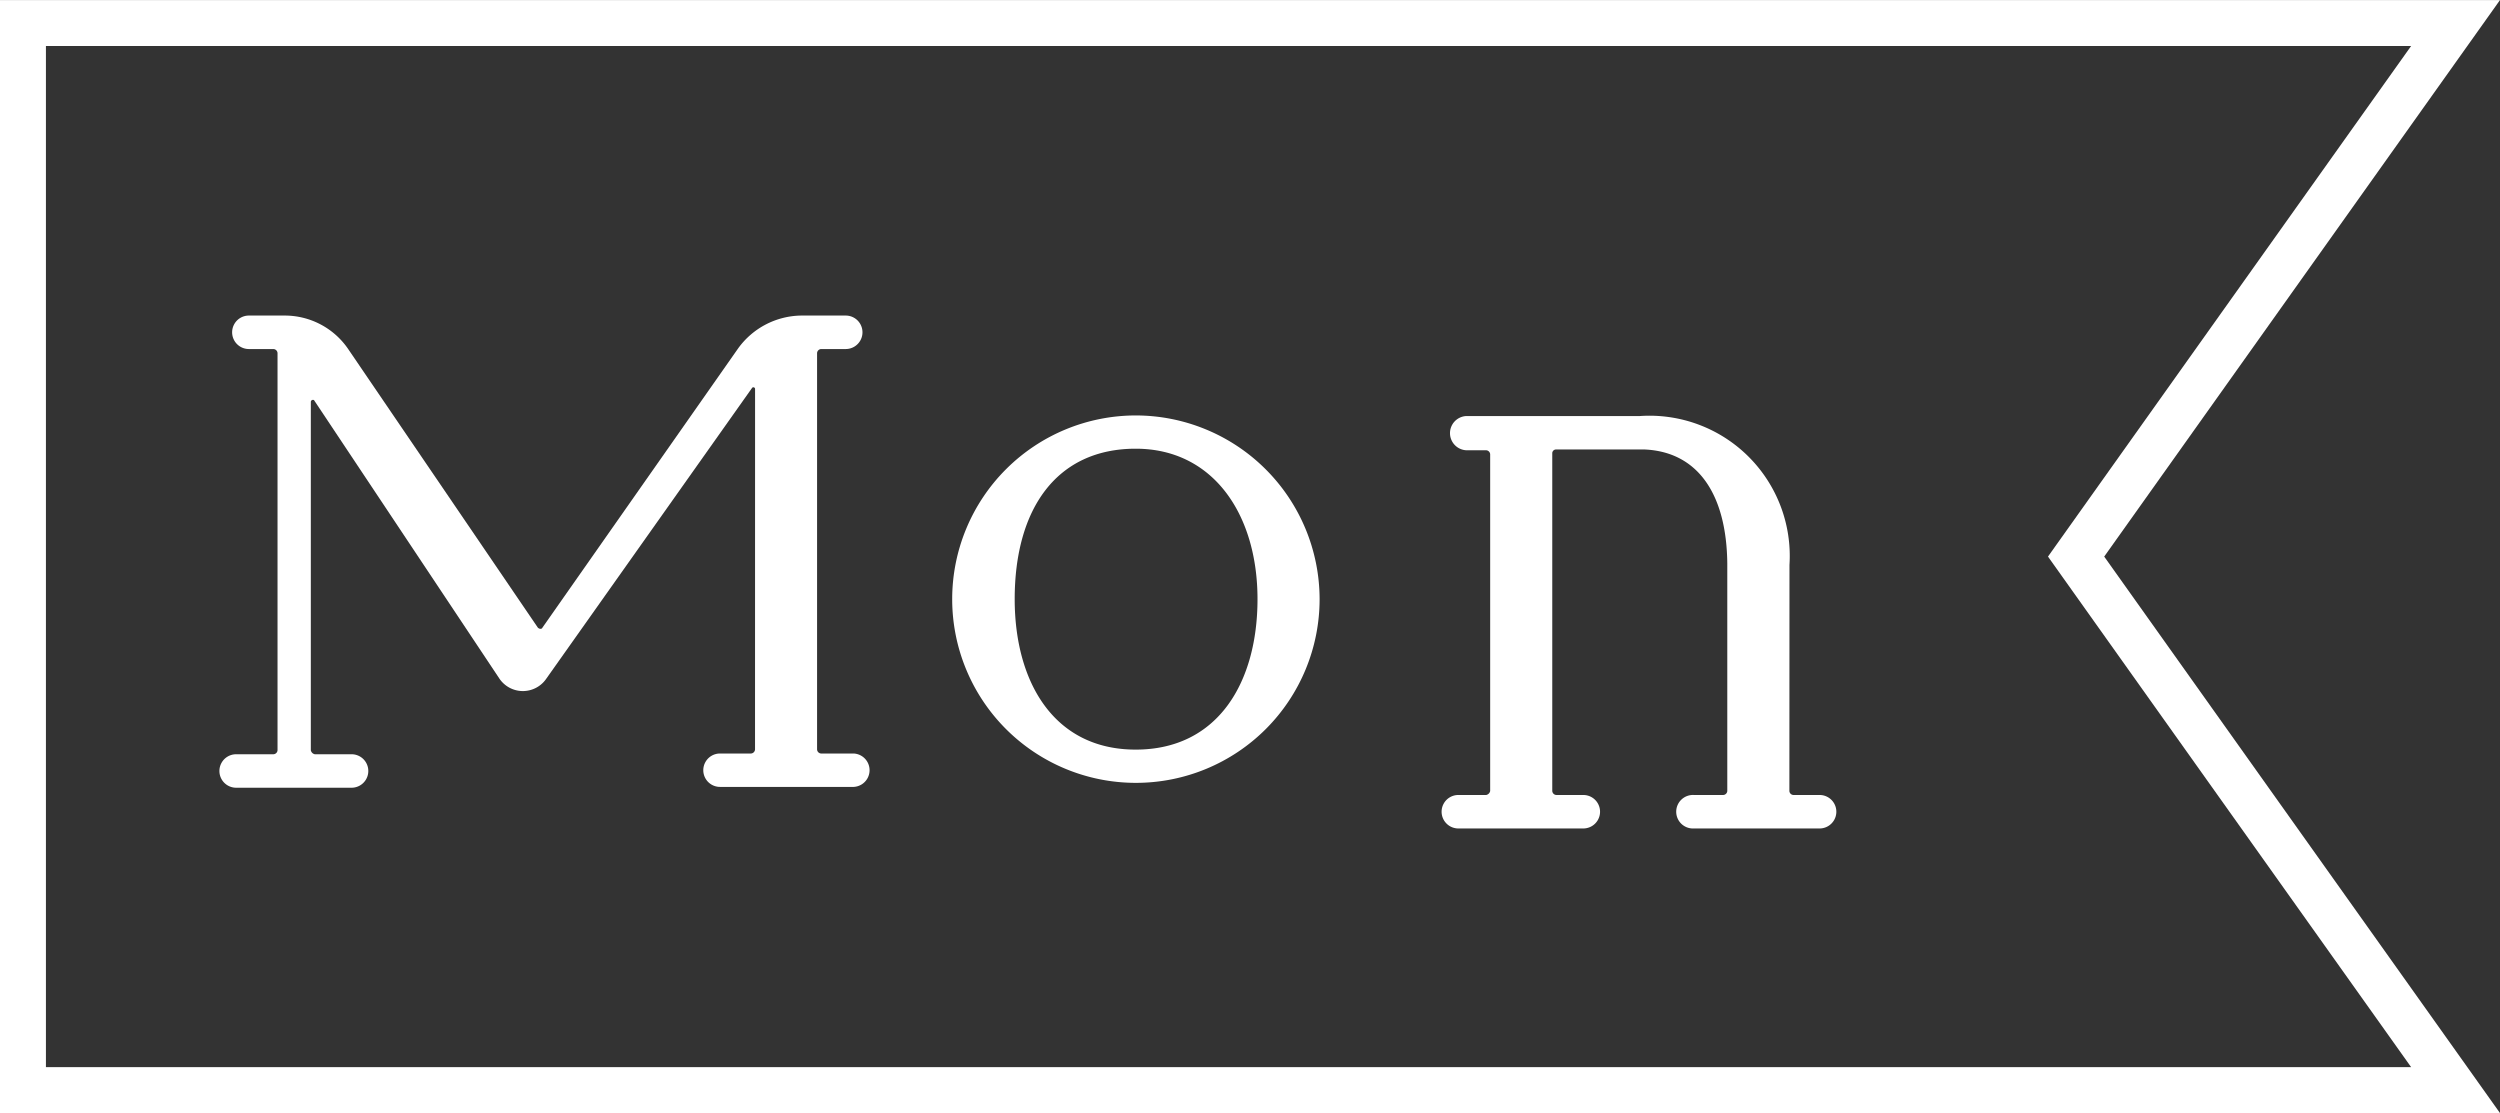
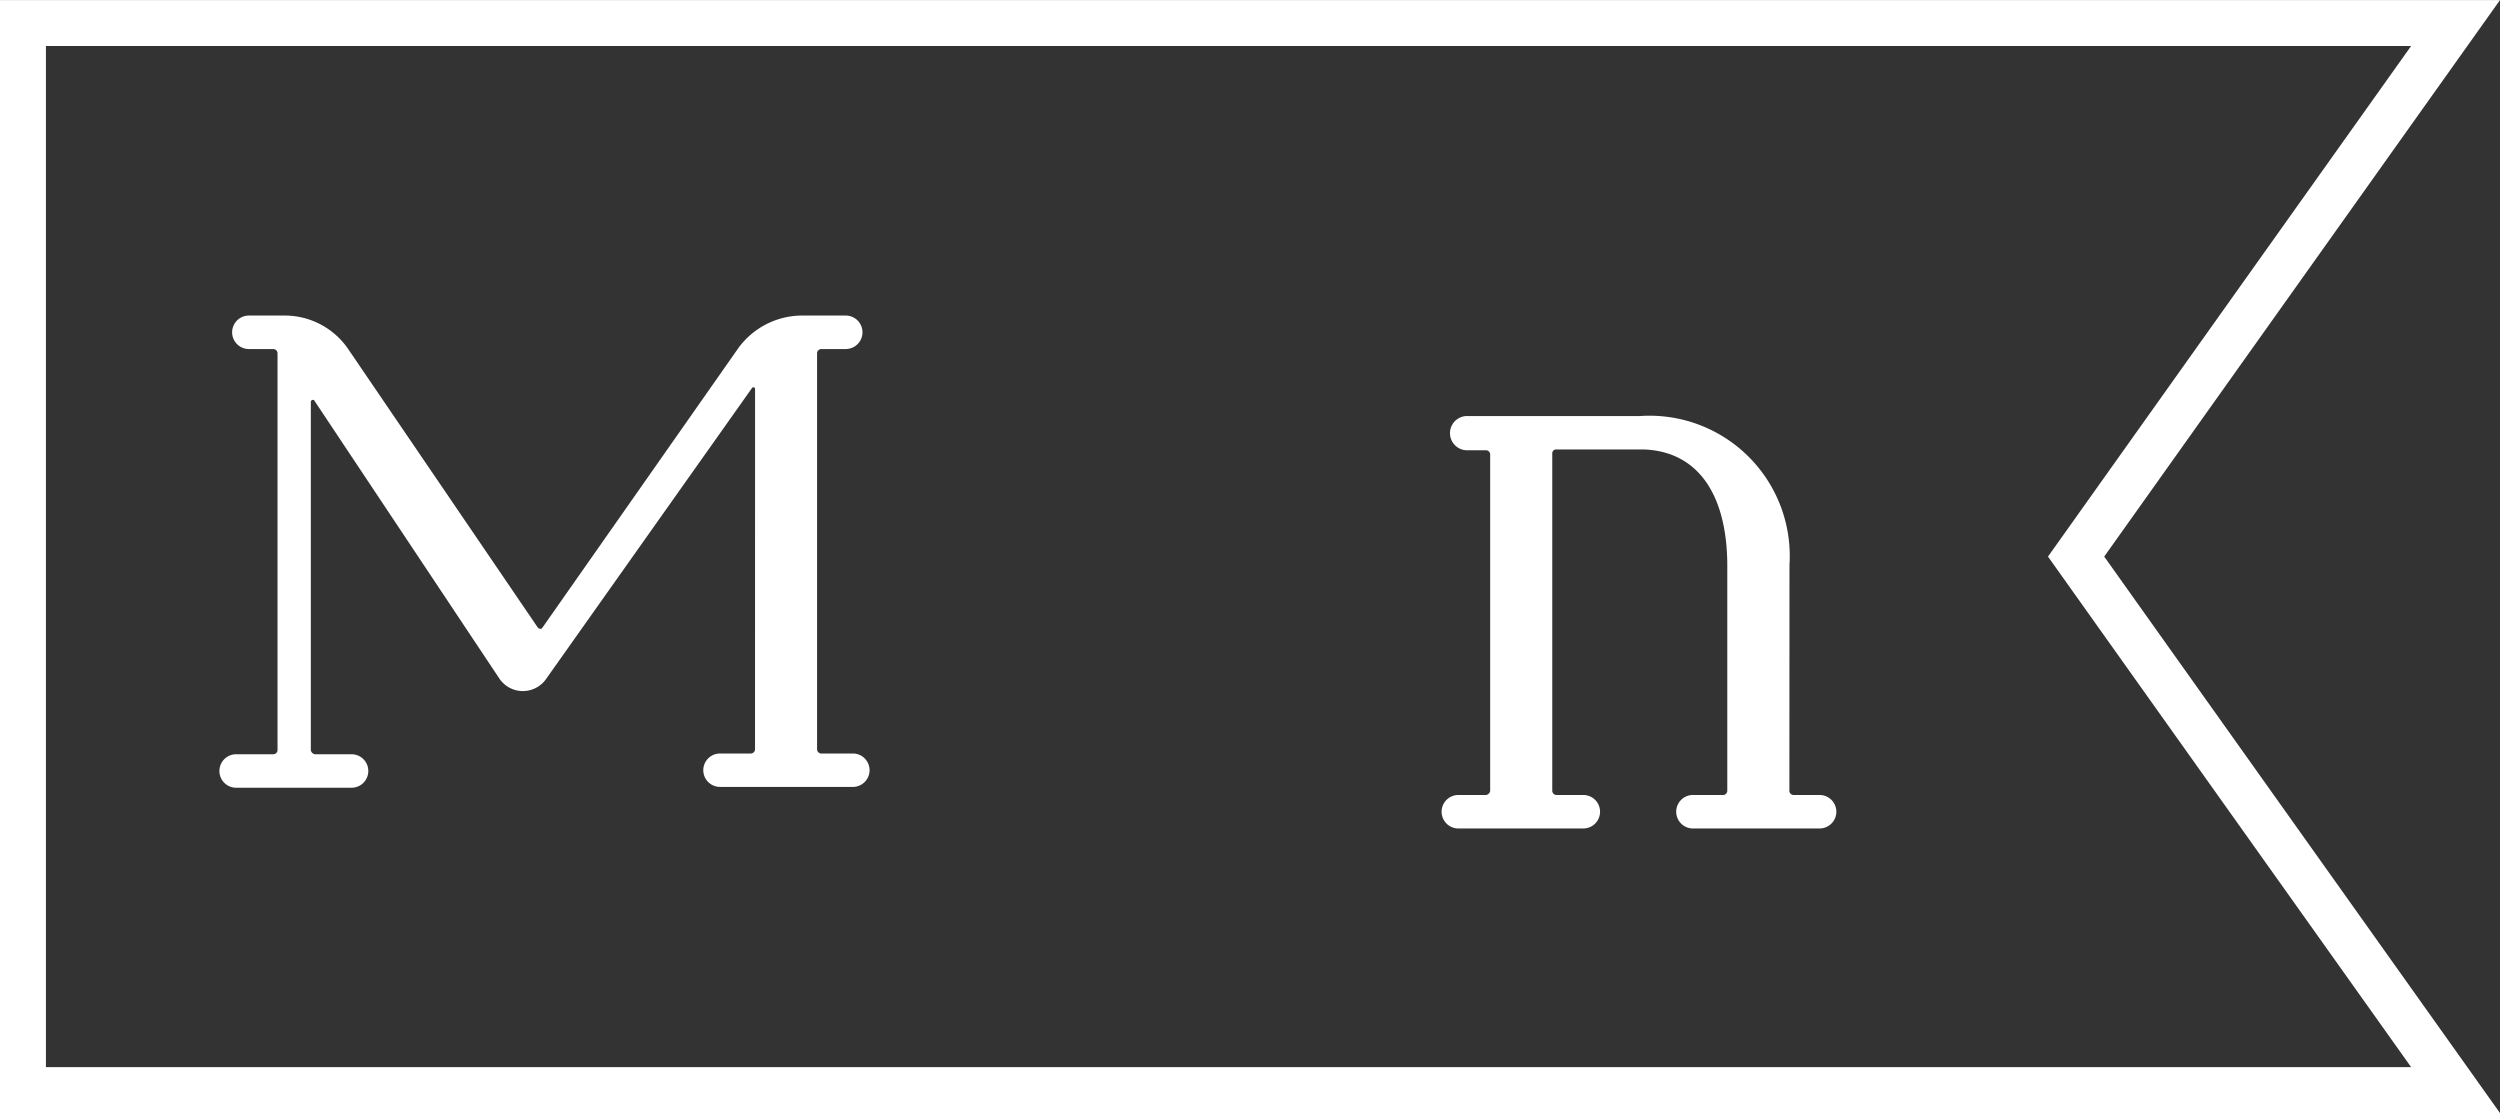
<svg xmlns="http://www.w3.org/2000/svg" width="54.435" height="24.235" viewBox="0 0 54.435 24.235">
  <rect x="0" y="0" width="54.435" height="24.235" fill="#333333" stroke="none" />
  <g id="icon_Mon" transform="translate(-2462.074 -9507.664)">
    <g id="グループ_2774" data-name="グループ 2774">
      <path id="パス_1553" data-name="パス 1553" d="M2478.515,9516.134a.037.037,0,0,0-.07-.017l-4.489,6.343a.617.617,0,0,1-1.006-.017l-4.039-6.067a.047.047,0,0,0-.069.035V9524a.11.11,0,0,0,.087.087h.8a.364.364,0,0,1,0,.729h-2.513a.364.364,0,0,1,0-.729h.814a.093.093,0,0,0,.087-.087v-8.649a.094.094,0,0,0-.087-.087h-.537a.364.364,0,0,1,0-.729h.78a1.672,1.672,0,0,1,1.37.711l4.142,6.084c.035.035.087.035.1,0l4.264-6.084a1.721,1.721,0,0,1,1.369-.711h.971a.364.364,0,0,1,0,.729h-.537a.094.094,0,0,0-.087.087v8.633a.093.093,0,0,0,.087.087h.711a.364.364,0,0,1,0,.727h-2.912a.363.363,0,1,1,0-.727h.676a.094.094,0,0,0,.087-.087Z" fill="#fff" />
-       <path id="パス_1554" data-name="パス 1554" d="M2490.807,9520.71a4,4,0,1,1-4-4A4.006,4.006,0,0,1,2490.807,9520.71Zm-1.352,0c0-1.854-.971-3.276-2.652-3.276-1.716,0-2.635,1.3-2.635,3.276,0,1.8.85,3.276,2.635,3.276C2488.6,9523.986,2489.455,9522.513,2489.455,9520.71Z" fill="#fff" />
      <path id="パス_1555" data-name="パス 1555" d="M2501.036,9524.887a.092.092,0,0,0,.086.087h.572a.364.364,0,1,1,0,.729h-2.738a.365.365,0,1,1,0-.729h.641a.093.093,0,0,0,.087-.087v-4.957c-.017-1.509-.642-2.427-1.8-2.479h-1.924a.082.082,0,0,0-.087.086v7.35a.093.093,0,0,0,.087.087h.589a.364.364,0,0,1,0,.729h-2.721a.364.364,0,0,1,0-.729h.607a.111.111,0,0,0,.086-.087v-7.332a.093.093,0,0,0-.086-.087H2494a.373.373,0,0,1,0-.745h3.779a3.054,3.054,0,0,1,3.259,3.241Z" fill="#fff" />
    </g>
    <g id="グループ_2775" data-name="グループ 2775">
      <path id="パス_1556" data-name="パス 1556" d="M2516.509,9531.9h-54.435v-24.235h54.435l-8.618,12.118Zm-53.435-1h51.5l-7.907-11.117,7.907-11.118h-51.5Z" fill="#fff" />
    </g>
  </g>
</svg>